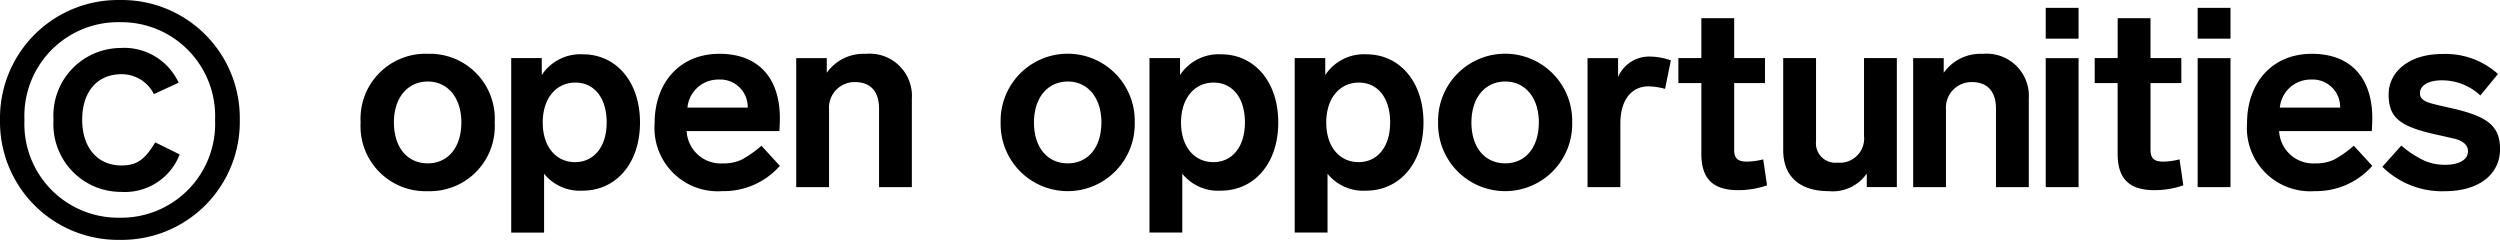
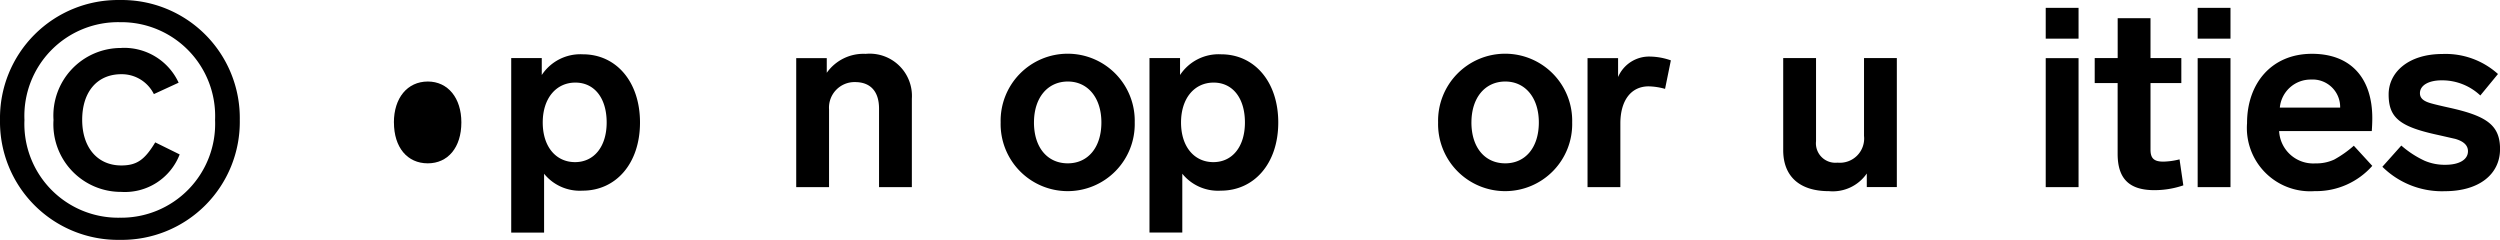
<svg xmlns="http://www.w3.org/2000/svg" width="184.133" height="17.667" viewBox="0 0 184.133 17.667">
  <g transform="translate(-36.439 -7864.646)">
    <g transform="translate(47.951 7843.515)">
-       <path d="M24.924,35.5A4.781,4.781,0,0,1,20,40.563,4.785,4.785,0,0,1,15.049,35.5,4.785,4.785,0,0,1,20,30.446,4.781,4.781,0,0,1,24.924,35.5Zm-7.421,0c0,1.841.986,3.013,2.492,3.013,1.488,0,2.474-1.172,2.474-3.013,0-1.8-.986-3.013-2.474-3.013C18.49,32.492,17.5,33.7,17.5,35.5Z" transform="translate(0 -5.352)" />
+       <path d="M24.924,35.5Zm-7.421,0c0,1.841.986,3.013,2.492,3.013,1.488,0,2.474-1.172,2.474-3.013,0-1.8-.986-3.013-2.474-3.013C18.49,32.492,17.5,33.7,17.5,35.5Z" transform="translate(0 -5.352)" />
      <path d="M53.164,35.563c0,3.05-1.8,5.021-4.222,5.021A3.381,3.381,0,0,1,46.1,39.339v4.333H43.679V30.821h2.25v1.246a3.406,3.406,0,0,1,3.031-1.525C51.4,30.542,53.164,32.55,53.164,35.563Zm-2.455,0c0-1.785-.893-2.938-2.306-2.938S46,33.778,46,35.563c0,1.8.986,2.92,2.38,2.92S50.709,37.349,50.709,35.563Z" transform="translate(-17.538 -5.411)" />
-       <path d="M77.358,38.239a7.931,7.931,0,0,0,1.451-1.023L80.166,38.7a5.516,5.516,0,0,1-4.24,1.86,4.663,4.663,0,0,1-4.984-5c0-2.957,1.822-5.114,4.78-5.114,2.846,0,4.445,1.767,4.445,4.742,0,.353-.019.669-.037.948H73.3a2.515,2.515,0,0,0,2.678,2.381A3.134,3.134,0,0,0,77.358,38.239Zm-4-3.831H77.8a2.026,2.026,0,0,0-2.157-2.065A2.276,2.276,0,0,0,73.36,34.407Z" transform="translate(-34.239 -5.352)" />
      <path d="M106.379,33.757v6.509h-2.417V34.482c0-1.265-.632-1.953-1.767-1.953a1.881,1.881,0,0,0-1.915,2.009v5.728H97.862v-9.5h2.25v1.079a3.309,3.309,0,0,1,2.864-1.395A3.112,3.112,0,0,1,106.379,33.757Z" transform="translate(-50.73 -5.352)" />
      <path d="M146.6,35.5a4.939,4.939,0,1,1-9.875,0,4.939,4.939,0,1,1,9.875,0Zm-7.421,0c0,1.841.986,3.013,2.492,3.013,1.488,0,2.474-1.172,2.474-3.013,0-1.8-.986-3.013-2.474-3.013C140.166,32.492,139.18,33.7,139.18,35.5Z" transform="translate(-74.536 -5.352)" />
      <path d="M174.506,35.563c0,3.05-1.8,5.021-4.222,5.021a3.382,3.382,0,0,1-2.846-1.246v4.333h-2.417V30.821h2.251v1.246a3.406,3.406,0,0,1,3.031-1.525C172.739,30.542,174.506,32.55,174.506,35.563Zm-2.455,0c0-1.785-.893-2.938-2.306-2.938s-2.4,1.153-2.4,2.938c0,1.8.986,2.92,2.381,2.92S172.051,37.349,172.051,35.563Z" transform="translate(-91.87 -5.411)" />
-       <path d="M202.113,35.563c0,3.05-1.8,5.021-4.222,5.021a3.38,3.38,0,0,1-2.845-1.246v4.333h-2.418V30.821h2.251v1.246a3.406,3.406,0,0,1,3.031-1.525C200.346,30.542,202.113,32.55,202.113,35.563Zm-2.455,0c0-1.785-.893-2.938-2.306-2.938s-2.4,1.153-2.4,2.938c0,1.8.986,2.92,2.381,2.92S199.658,37.349,199.658,35.563Z" transform="translate(-108.781 -5.411)" />
      <path d="M229.767,35.5a4.939,4.939,0,1,1-9.875,0,4.939,4.939,0,1,1,9.875,0Zm-7.421,0c0,1.841.986,3.013,2.492,3.013,1.488,0,2.473-1.172,2.473-3.013,0-1.8-.986-3.013-2.473-3.013C223.333,32.492,222.347,33.7,222.347,35.5Z" transform="translate(-125.483 -5.352)" />
      <path d="M254.437,31.253l-.427,2.1a4.79,4.79,0,0,0-1.209-.186c-1.284,0-2.083,1.023-2.083,2.734v4.687H248.3v-9.5h2.25V32.48a2.486,2.486,0,0,1,2.381-1.506A4.824,4.824,0,0,1,254.437,31.253Z" transform="translate(-142.885 -5.676)" />
-       <path d="M272.107,35.989a6.528,6.528,0,0,1-2.139.353c-1.879,0-2.7-.874-2.7-2.678V28.457h-1.692V26.616h1.692V23.677h2.418v2.939h2.269v1.841h-2.269v4.91c0,.651.279.874.949.874a5.185,5.185,0,0,0,1.19-.167Z" transform="translate(-153.47 -1.206)" />
      <path d="M293.868,31.262v9.5h-2.213v-1a3.043,3.043,0,0,1-2.79,1.3c-2.25,0-3.366-1.172-3.366-3.013V31.262h2.418v6.119a1.431,1.431,0,0,0,1.581,1.581,1.787,1.787,0,0,0,1.953-1.972V31.262Z" transform="translate(-165.672 -5.852)" />
-       <path d="M318.723,33.757v6.509h-2.418V34.482c0-1.265-.632-1.953-1.767-1.953a1.882,1.882,0,0,0-1.916,2.009v5.728h-2.417v-9.5h2.251v1.079a3.308,3.308,0,0,1,2.864-1.395A3.112,3.112,0,0,1,318.723,33.757Z" transform="translate(-180.807 -5.352)" />
      <path d="M337.826,23.978h-2.418V21.709h2.418Zm0,10.936h-2.418v-9.5h2.418Z" transform="translate(-196.246)" />
      <path d="M351.247,35.989a6.525,6.525,0,0,1-2.138.353c-1.879,0-2.7-.874-2.7-2.678V28.457H344.72V26.616h1.692V23.677h2.418v2.939H351.1v1.841H348.83v4.91c0,.651.279.874.948.874a5.185,5.185,0,0,0,1.19-.167Z" transform="translate(-201.95 -1.206)" />
      <path d="M366.71,23.978h-2.418V21.709h2.418Zm0,10.936h-2.418v-9.5h2.418Z" transform="translate(-213.939)" />
      <path d="M380.089,38.239a7.932,7.932,0,0,0,1.451-1.023L382.9,38.7a5.517,5.517,0,0,1-4.24,1.86,4.662,4.662,0,0,1-4.984-5c0-2.957,1.822-5.114,4.78-5.114,2.846,0,4.445,1.767,4.445,4.742,0,.353-.019.669-.037.948h-6.825a2.515,2.515,0,0,0,2.678,2.381A3.135,3.135,0,0,0,380.089,38.239Zm-4-3.831h4.445a2.026,2.026,0,0,0-2.157-2.065A2.276,2.276,0,0,0,376.091,34.407Z" transform="translate(-219.686 -5.352)" />
      <path d="M407.918,31.934l-1.3,1.581A4.1,4.1,0,0,0,403.77,32.4c-.967,0-1.6.372-1.6.949,0,.39.3.6.818.744q.391.112,1.4.335c2.678.6,3.682,1.265,3.682,3.032,0,1.86-1.544,3.106-4.073,3.106a6.24,6.24,0,0,1-4.594-1.8l1.395-1.562a7.227,7.227,0,0,0,1.711,1.116,3.75,3.75,0,0,0,1.544.3c.967,0,1.655-.354,1.655-1,0-.5-.427-.762-.948-.911-.26-.056-.725-.167-1.395-.316-2.715-.6-3.5-1.265-3.5-2.957,0-1.637,1.469-2.976,3.961-2.976A5.759,5.759,0,0,1,407.918,31.934Z" transform="translate(-235.446 -5.352)" />
    </g>
    <path d="M10.272-17.352A8.69,8.69,0,0,0,1.44-8.52,8.69,8.69,0,0,0,10.272.312,8.69,8.69,0,0,0,19.1-8.52,8.69,8.69,0,0,0,10.272-17.352Zm0,1.632a6.914,6.914,0,0,1,7.008,7.2,6.914,6.914,0,0,1-7.008,7.2A6.906,6.906,0,0,1,3.24-8.52,6.906,6.906,0,0,1,10.272-15.72Zm.1,1.9a4.979,4.979,0,0,0-4.992,5.3,4.979,4.979,0,0,0,4.992,5.3,4.323,4.323,0,0,0,4.3-2.76l-1.8-.888c-.768,1.272-1.344,1.7-2.5,1.7-1.752,0-2.88-1.32-2.88-3.36,0-2.088,1.128-3.36,2.88-3.36a2.639,2.639,0,0,1,2.4,1.464l1.824-.84A4.416,4.416,0,0,0,10.368-13.824Z" transform="translate(35 7882)" />
  </g>
</svg>